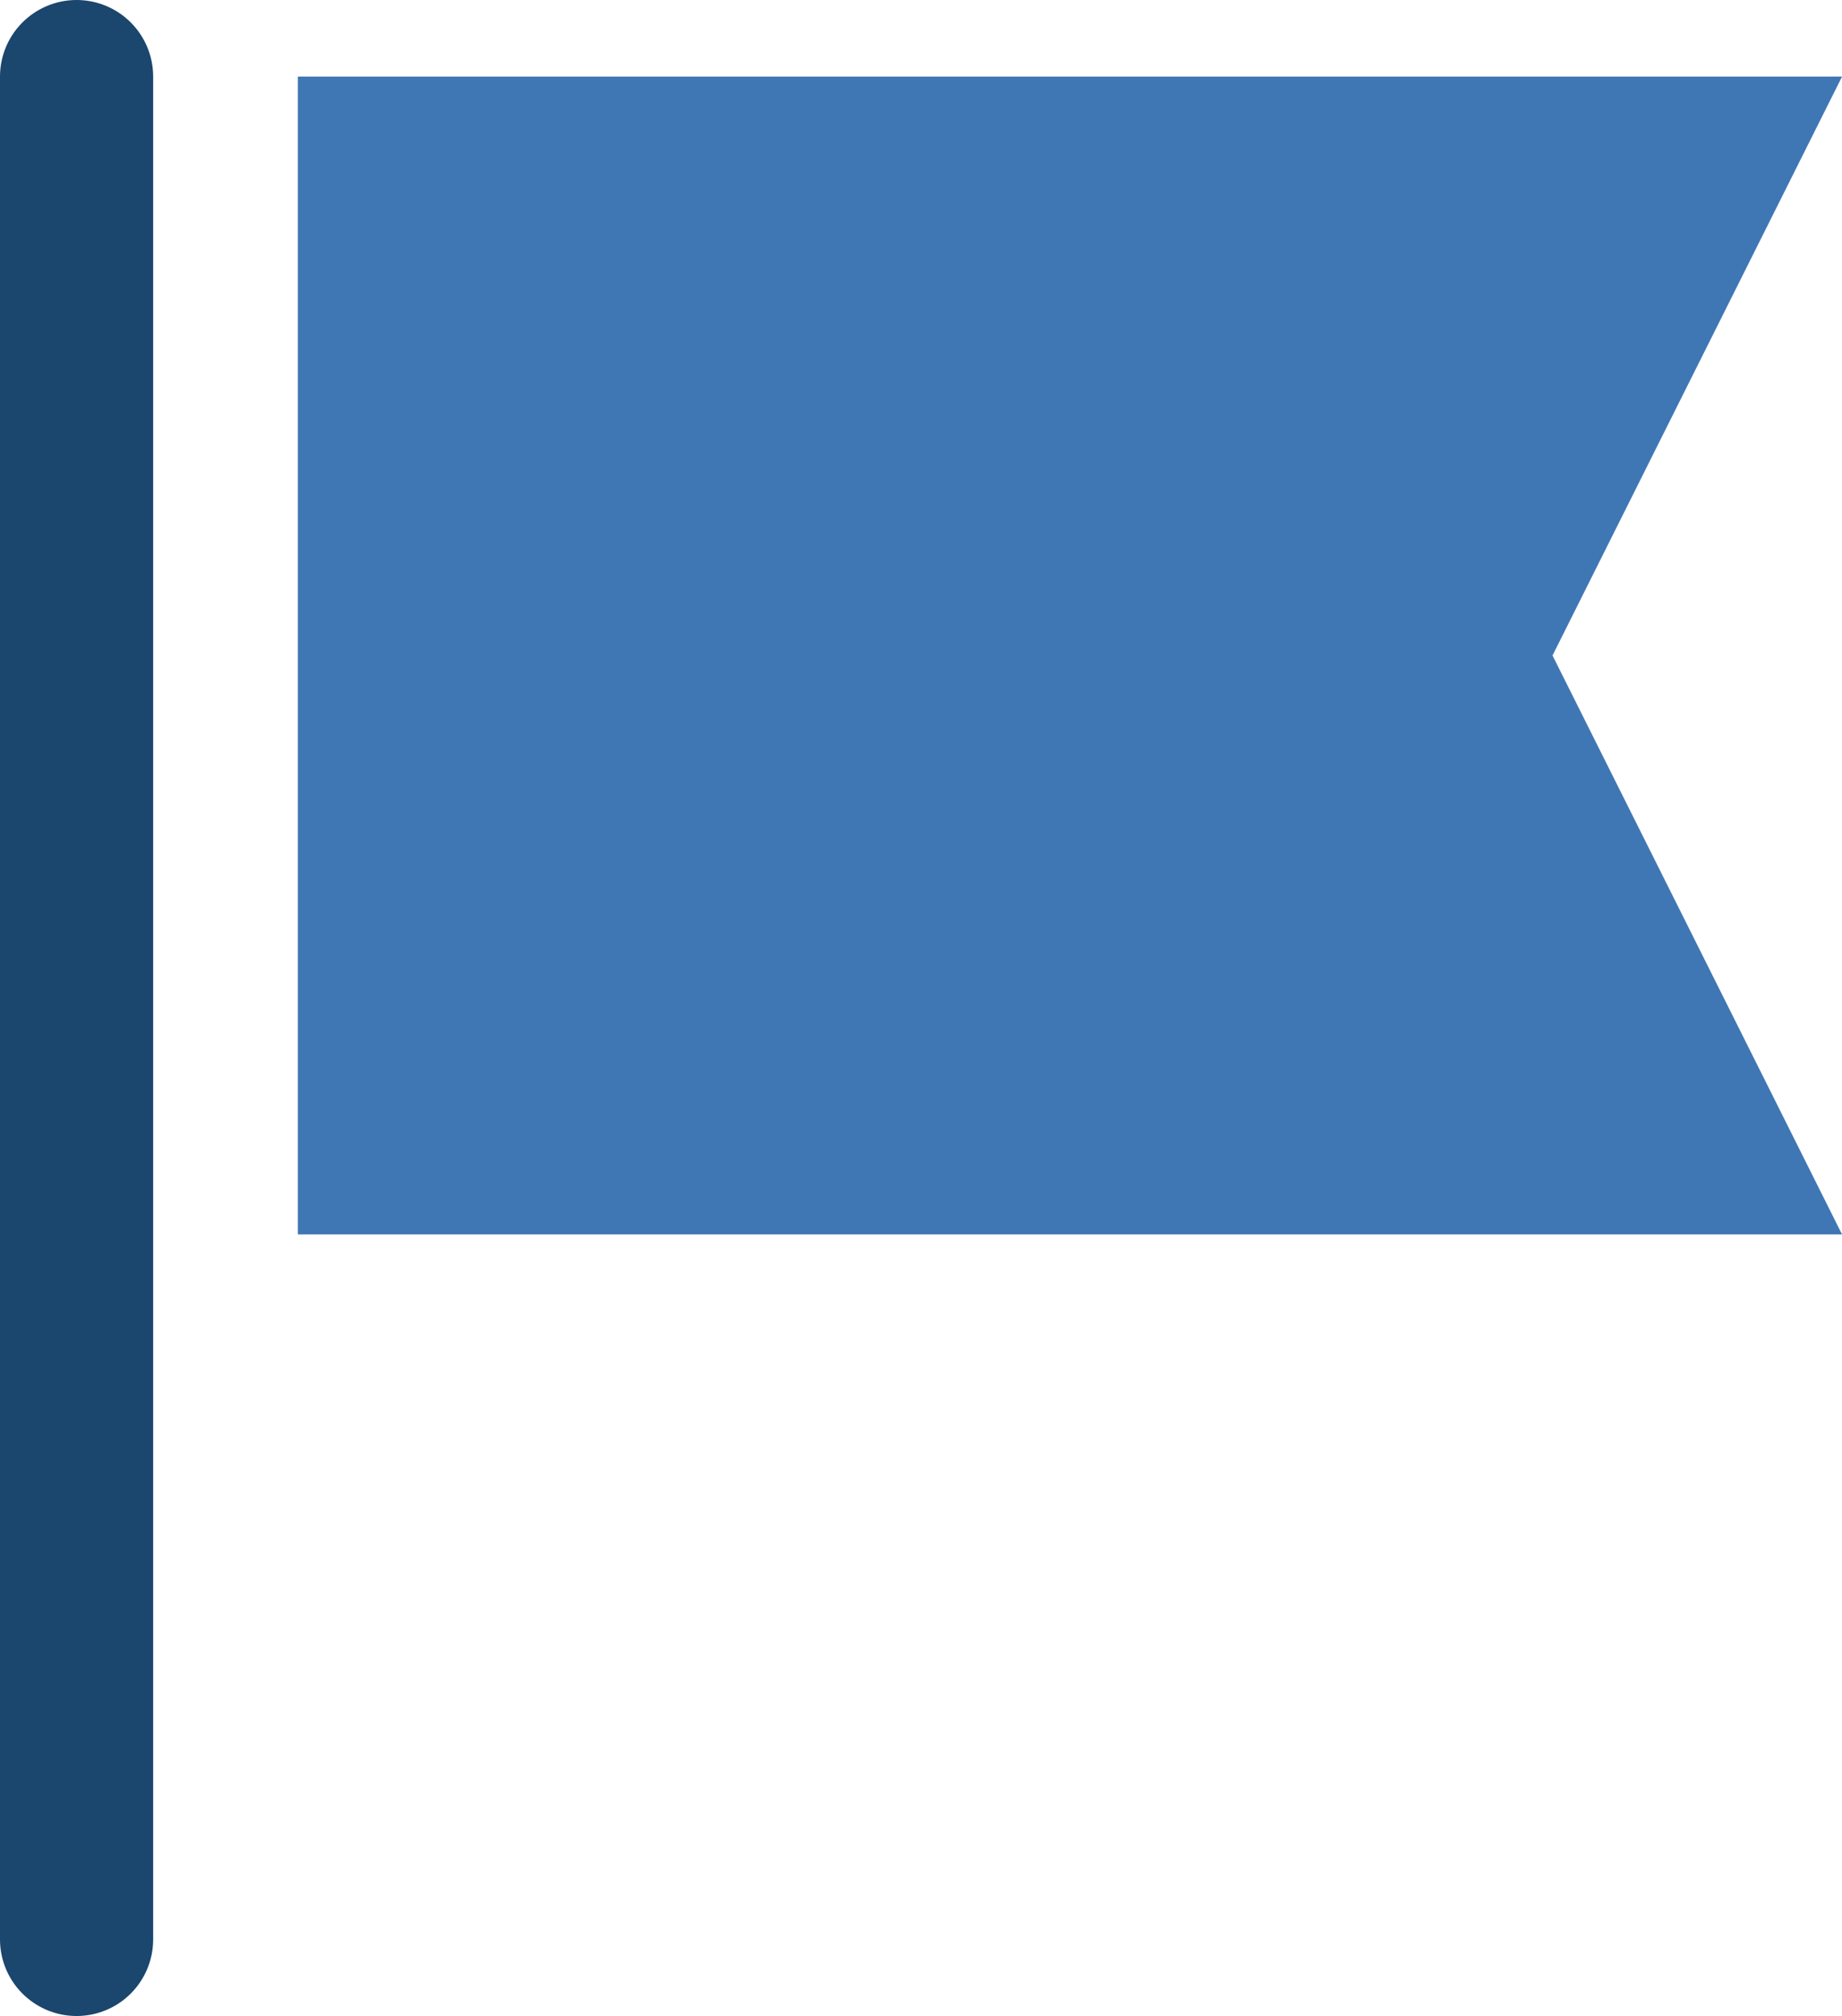
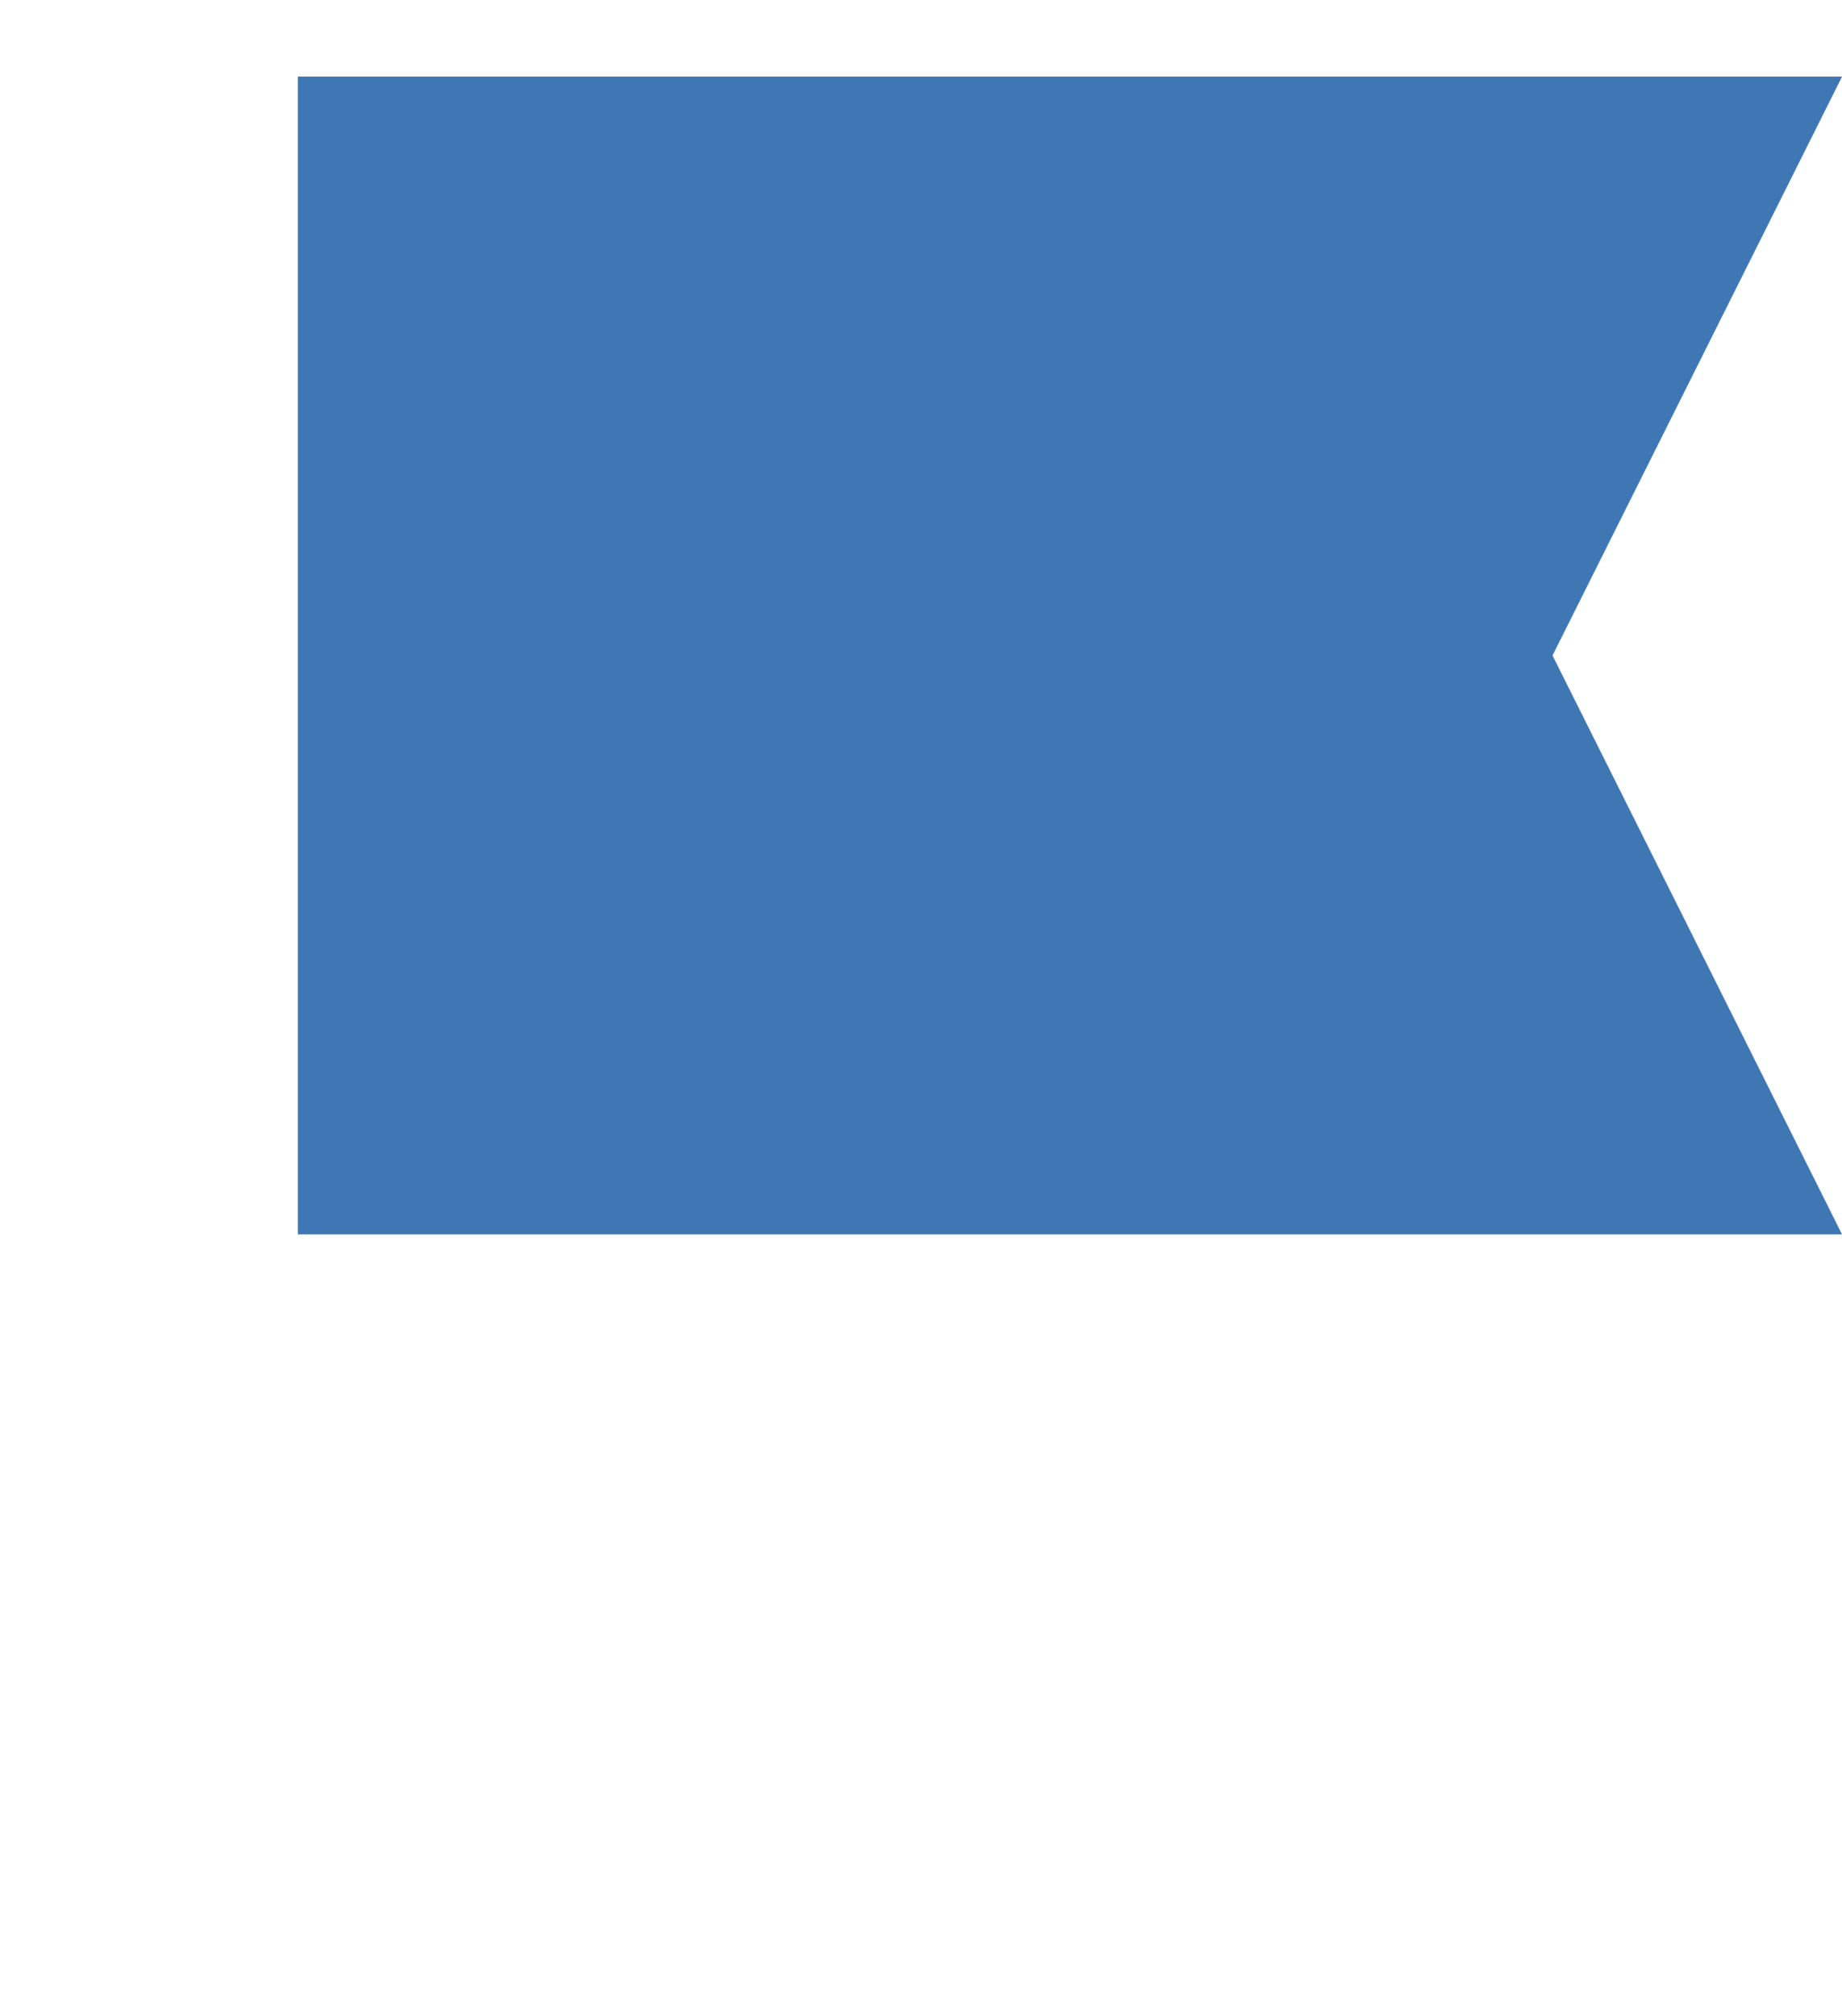
<svg xmlns="http://www.w3.org/2000/svg" xmlns:xlink="http://www.w3.org/1999/xlink" version="1.1" id="レイヤー_1" x="0px" y="0px" width="36.079px" height="39.485px" viewBox="0 0 36.079 39.485" enable-background="new 0 0 36.079 39.485" xml:space="preserve">
  <g>
    <defs>
-       <rect id="SVGID_1_" y="0" width="36.079" height="39.485" />
-     </defs>
+       </defs>
    <clipPath id="SVGID_2_">
      <use xlink:href="#SVGID_1_" overflow="visible" />
    </clipPath>
-     <line clip-path="url(#SVGID_2_)" fill="none" stroke="#1B466E" stroke-width="3" stroke-linecap="round" stroke-linejoin="round" stroke-miterlimit="10" x1="1.5" y1="37.985" x2="1.5" y2="1.5" />
  </g>
  <polygon fill="#3F77B4" points="5.834,1.5 5.834,24.177 36.079,24.177 36.079,24.175 30.409,12.838 36.079,1.502 36.079,1.5 " />
</svg>